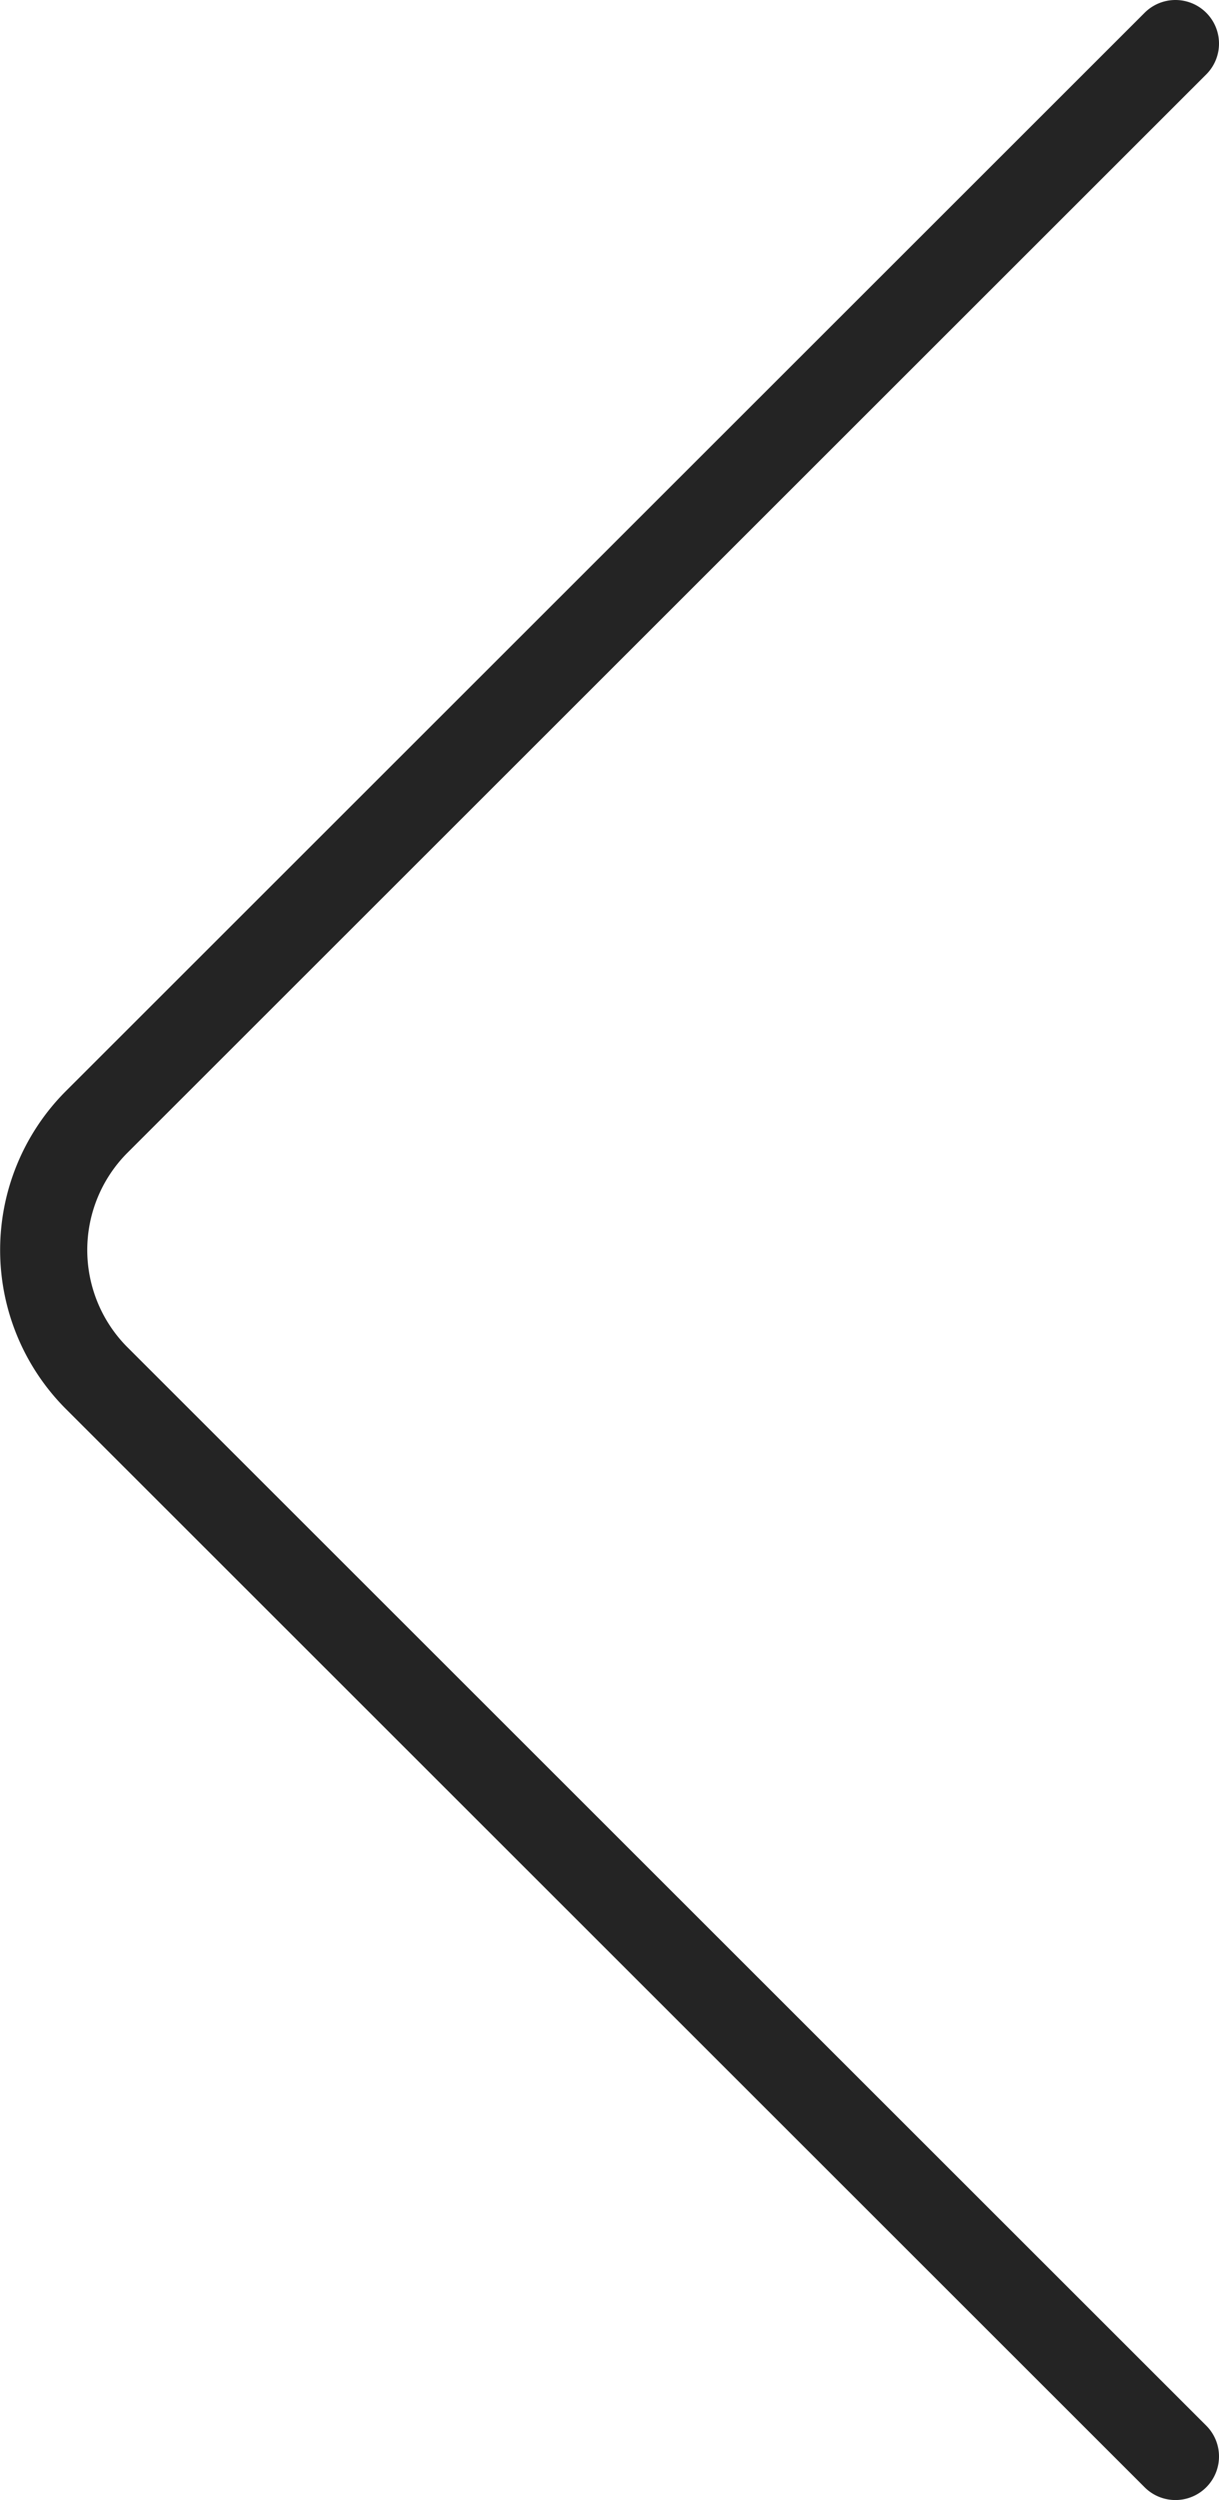
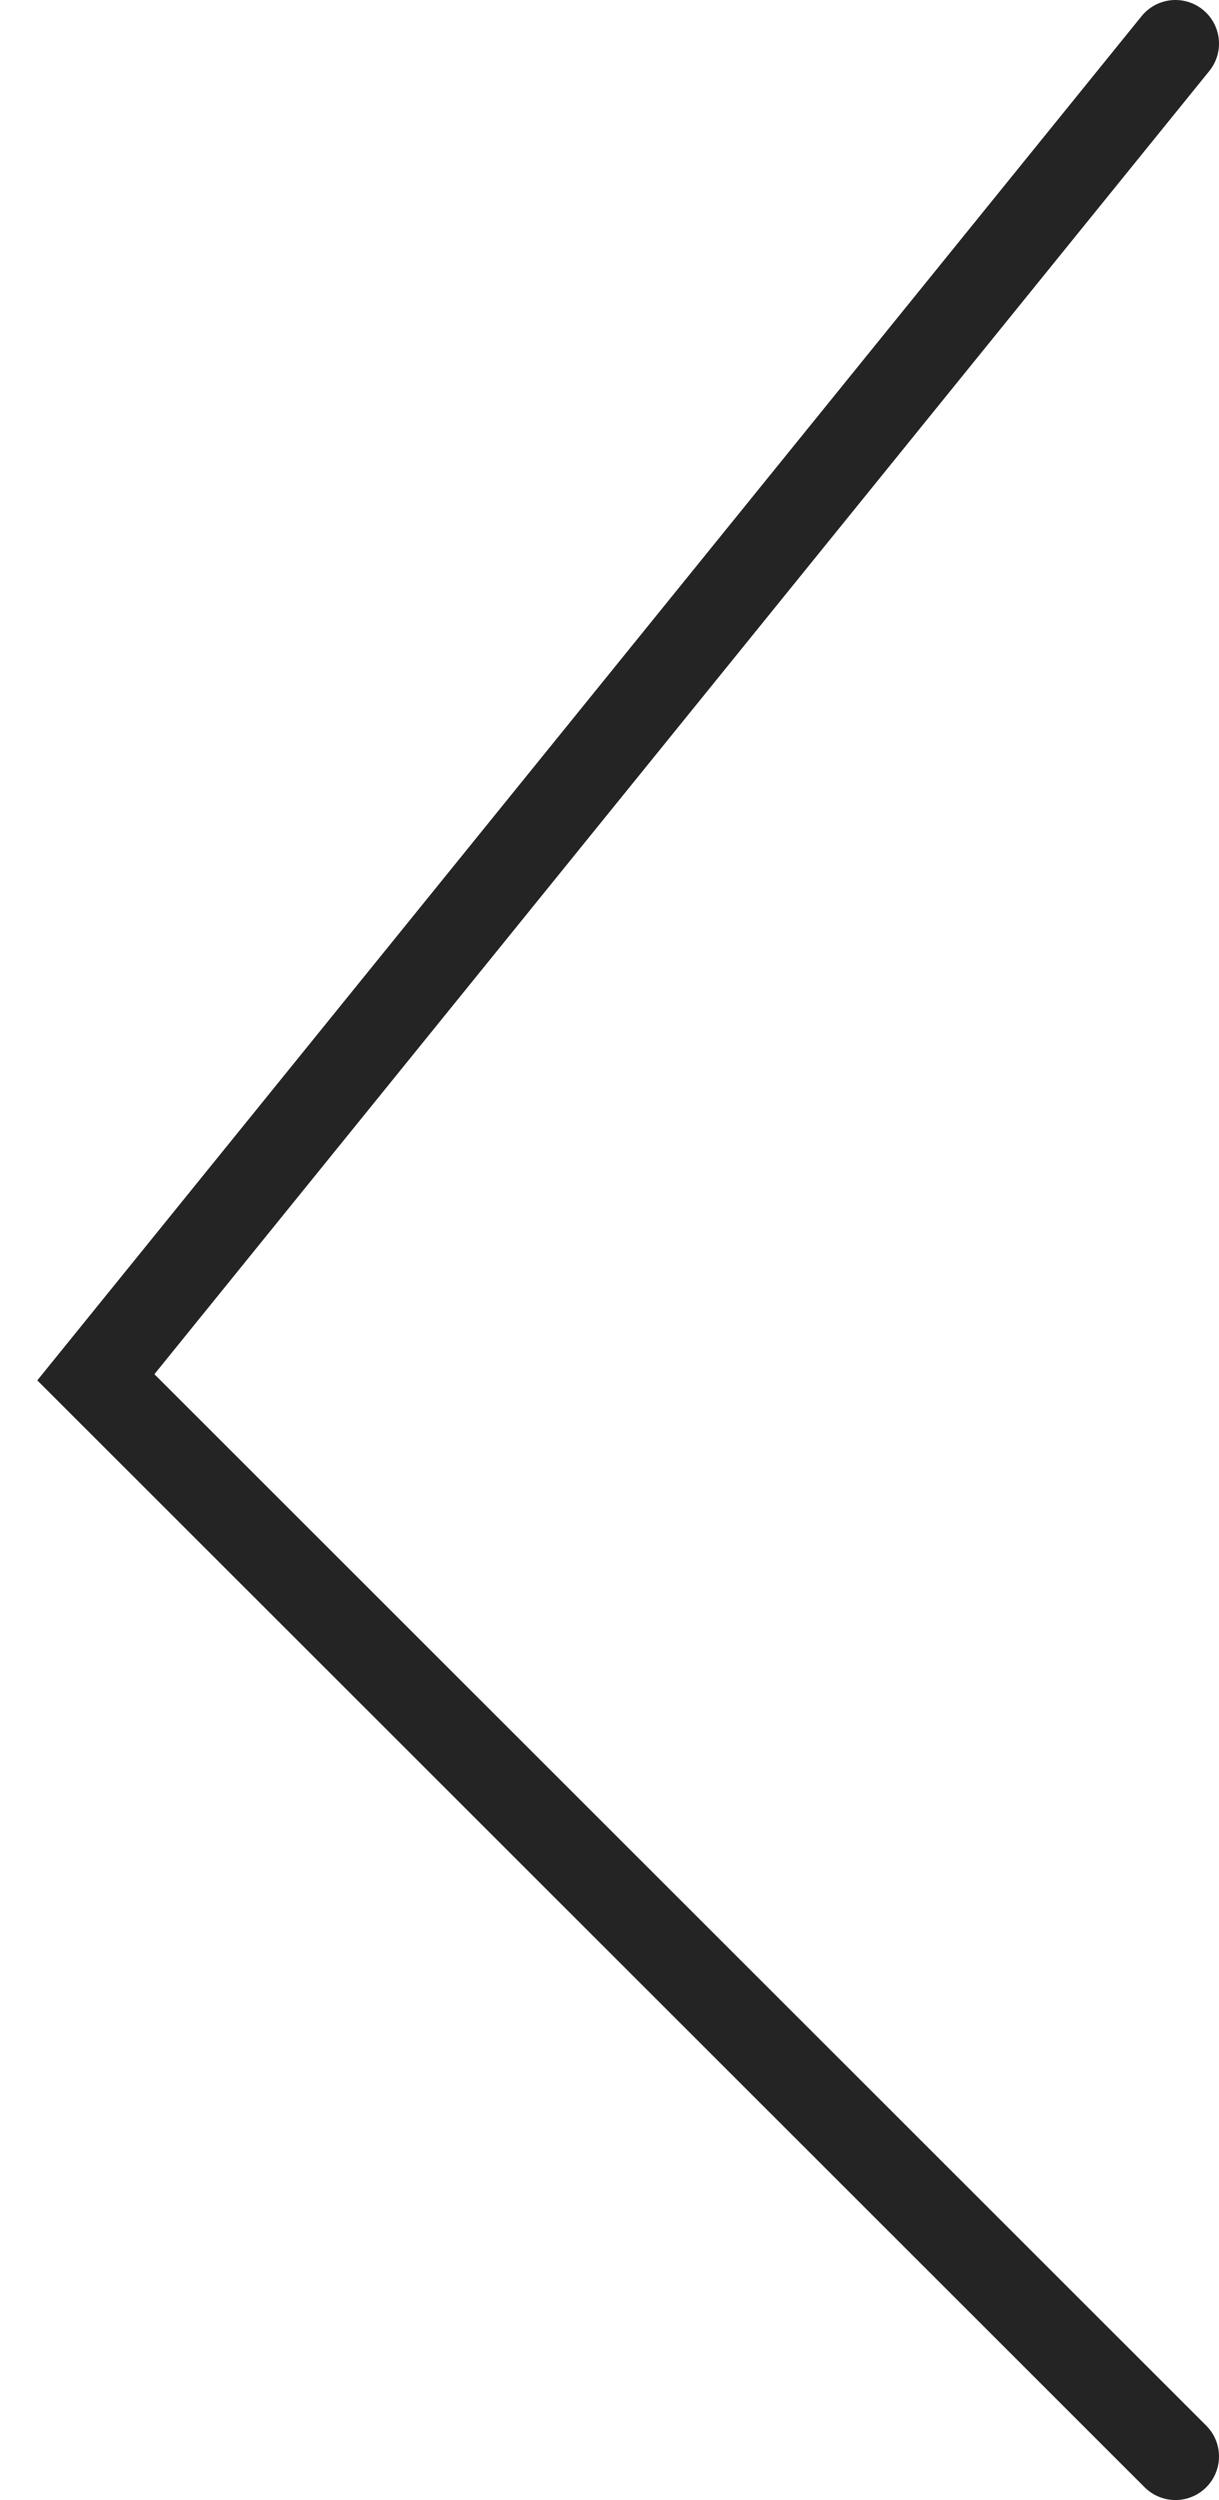
<svg xmlns="http://www.w3.org/2000/svg" viewBox="0 0 13.99 28.68">
  <defs>
    <style>.cls-1{fill:none;stroke:#242424;stroke-linecap:round;stroke-miterlimit:10;}</style>
  </defs>
  <g id="Layer_2" data-name="Layer 2">
    <g id="ΦΙΛΤΡΑ">
-       <path class="cls-1" d="M13.49,28.18,1.1,15.8a2.08,2.08,0,0,1,0-2.92L13.49.5" />
+       <path class="cls-1" d="M13.49,28.18,1.1,15.8L13.49.5" />
    </g>
  </g>
</svg>